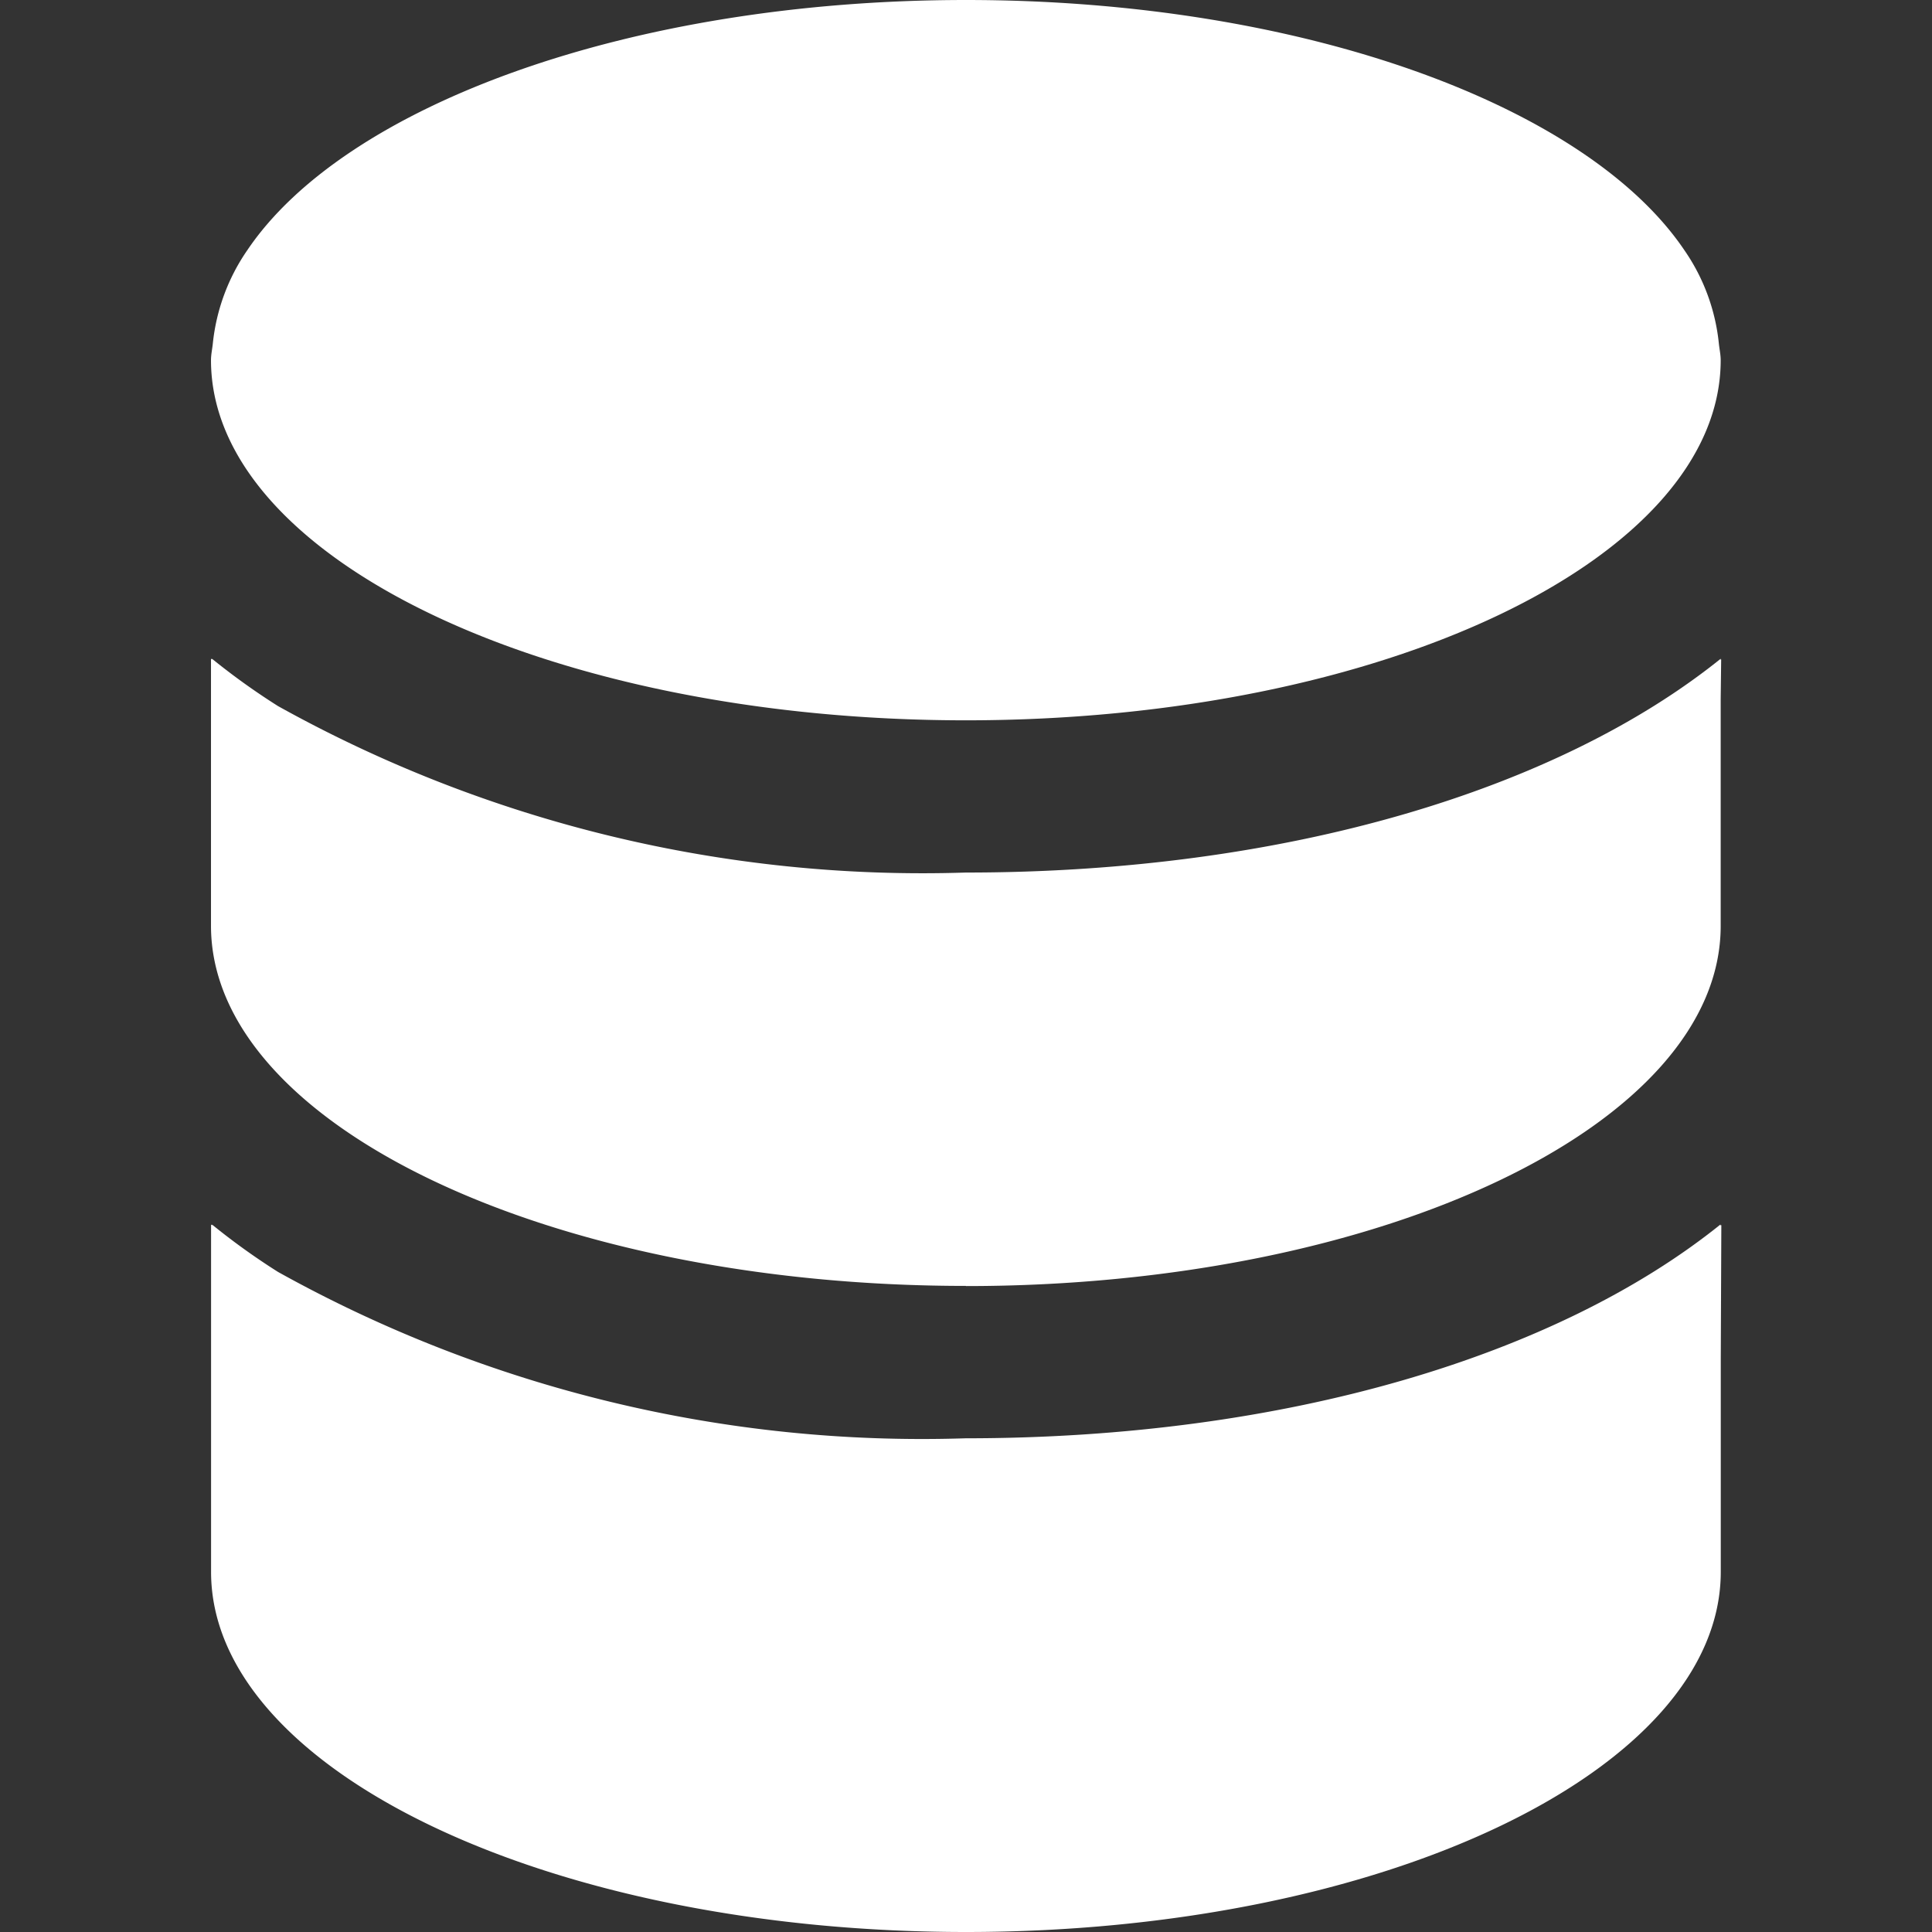
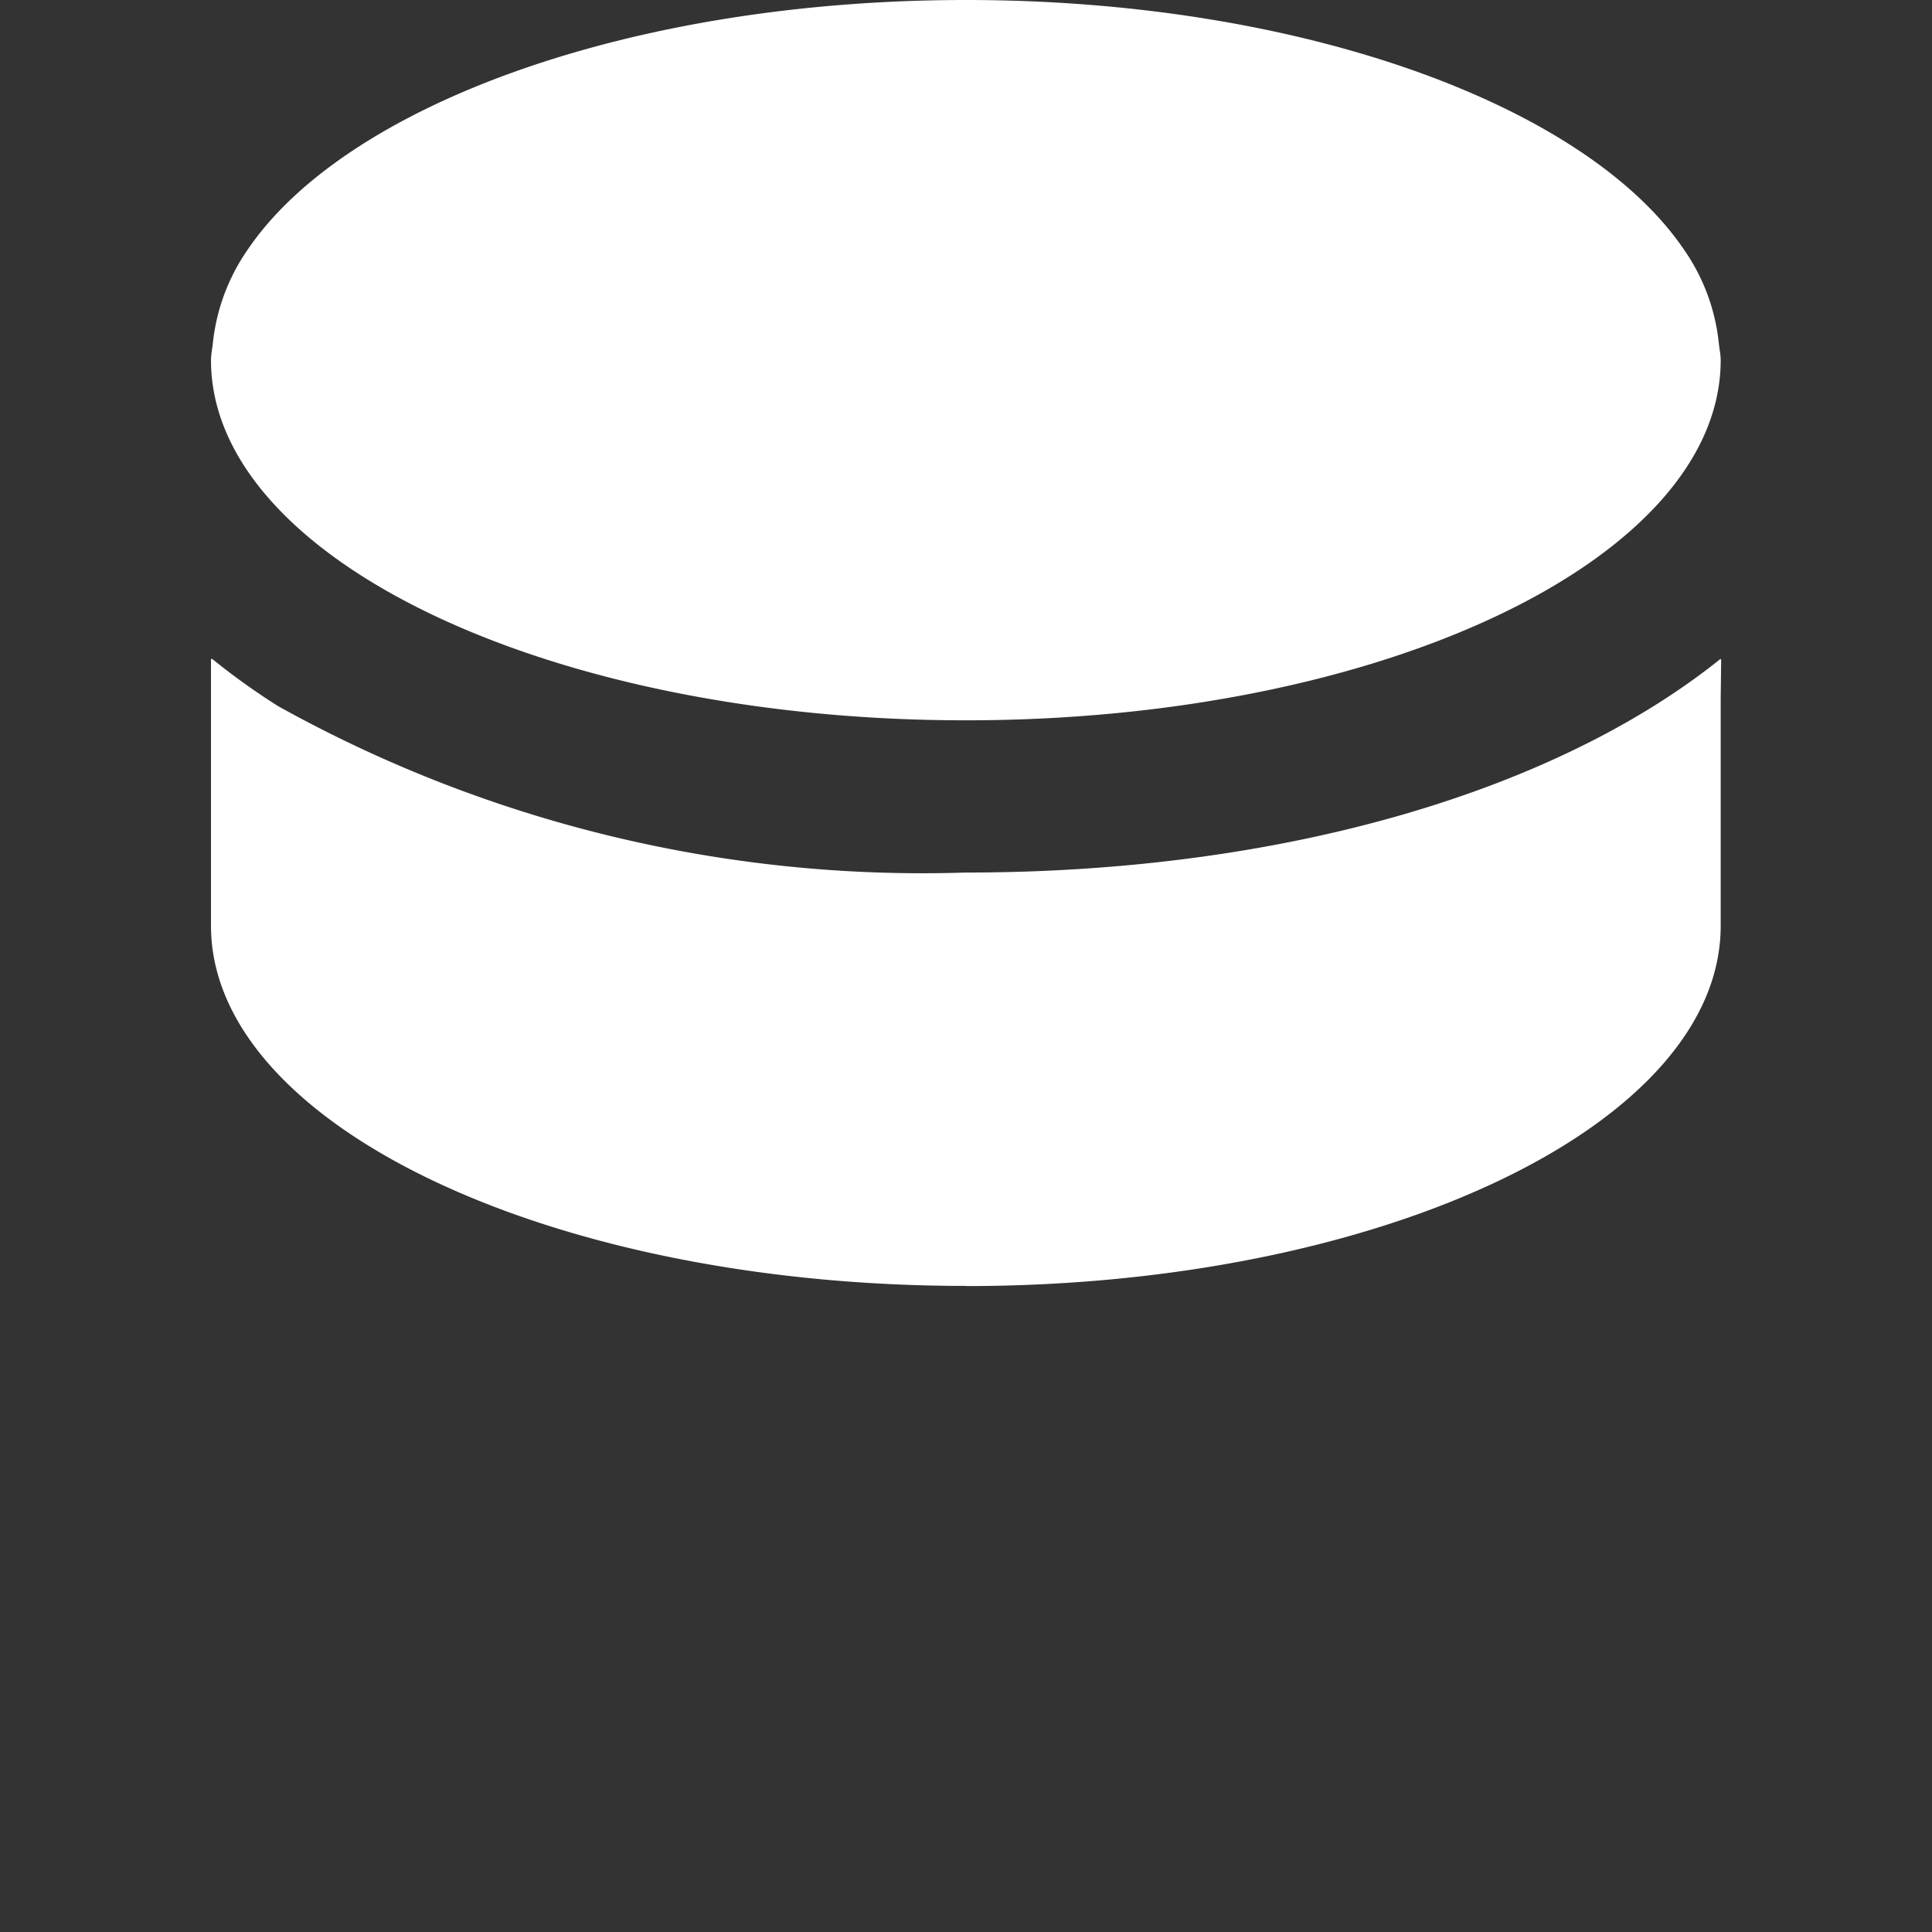
<svg xmlns="http://www.w3.org/2000/svg" width="24" height="24">
  <rect width="100%" height="100%" fill="#333333" stroke="none" />
  <defs>
    <style>.a{fill:#fff}</style>
  </defs>
-   <path class="a" d="M21.372 15.225v-.014c-2.024 1.628-5.4 2.656-9.376 2.656A16.455 16.455 0 0 1 3.453 15.8a8.518 8.518 0 0 1-.819-.588v.009l-.012-.009v4.315C2.622 21.992 6.827 24 12 24s9.376-2.008 9.376-4.474v-2.649l.007-1.657h-.007" />
  <path class="a" d="M12 15.976c5.169 0 9.375-2.007 9.375-4.474V8.68l.006-.489-.006.006v-.014c-2.024 1.627-5.4 2.656-9.375 2.656a16.47 16.47 0 0 1-8.545-2.067 8.573 8.573 0 0 1-.822-.589v.008l-.012-.008V11.5c0 2.467 4.207 4.474 9.376 4.474" />
  <path class="a" d="M12 8.948c5.169 0 9.375-2.007 9.375-4.474 0-.07-.016-.139-.023-.209a2.475 2.475 0 0 0-.426-1.154C19.712 1.309 16.17 0 12 0S4.282 1.309 3.07 3.111a2.486 2.486 0 0 0-.426 1.154c-.007.07-.023.139-.023.209 0 2.467 4.207 4.474 9.376 4.474" />
</svg>